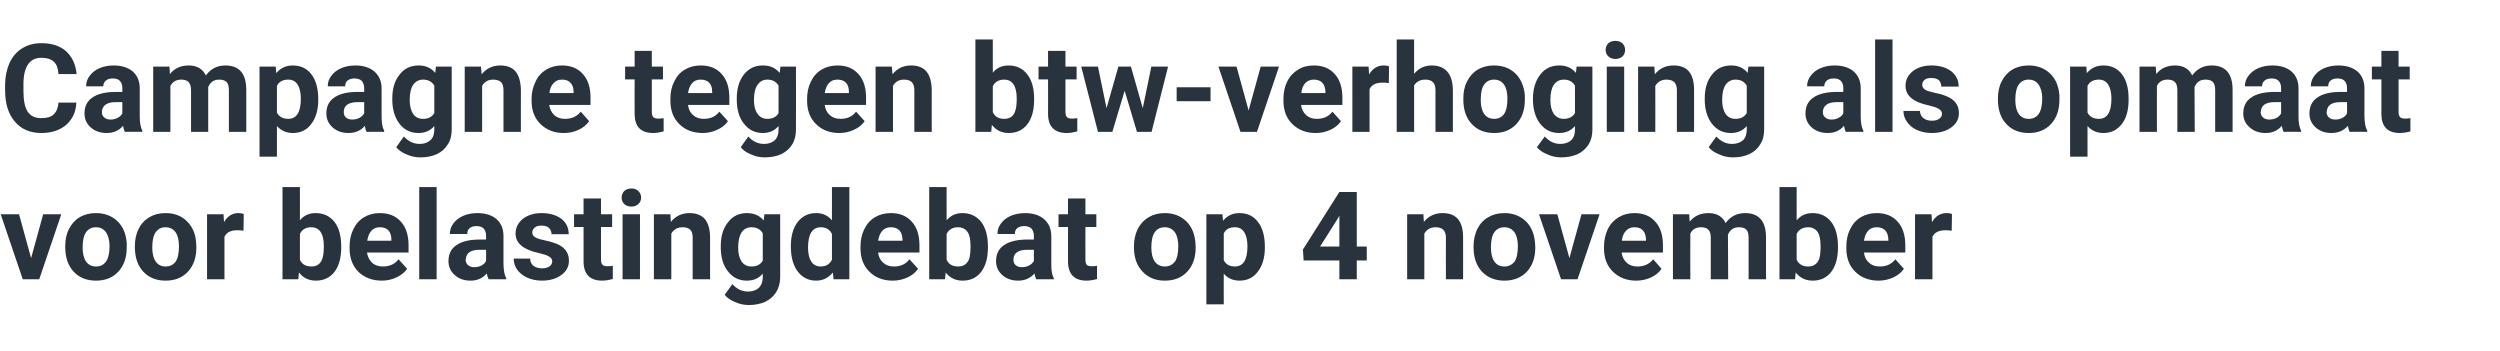
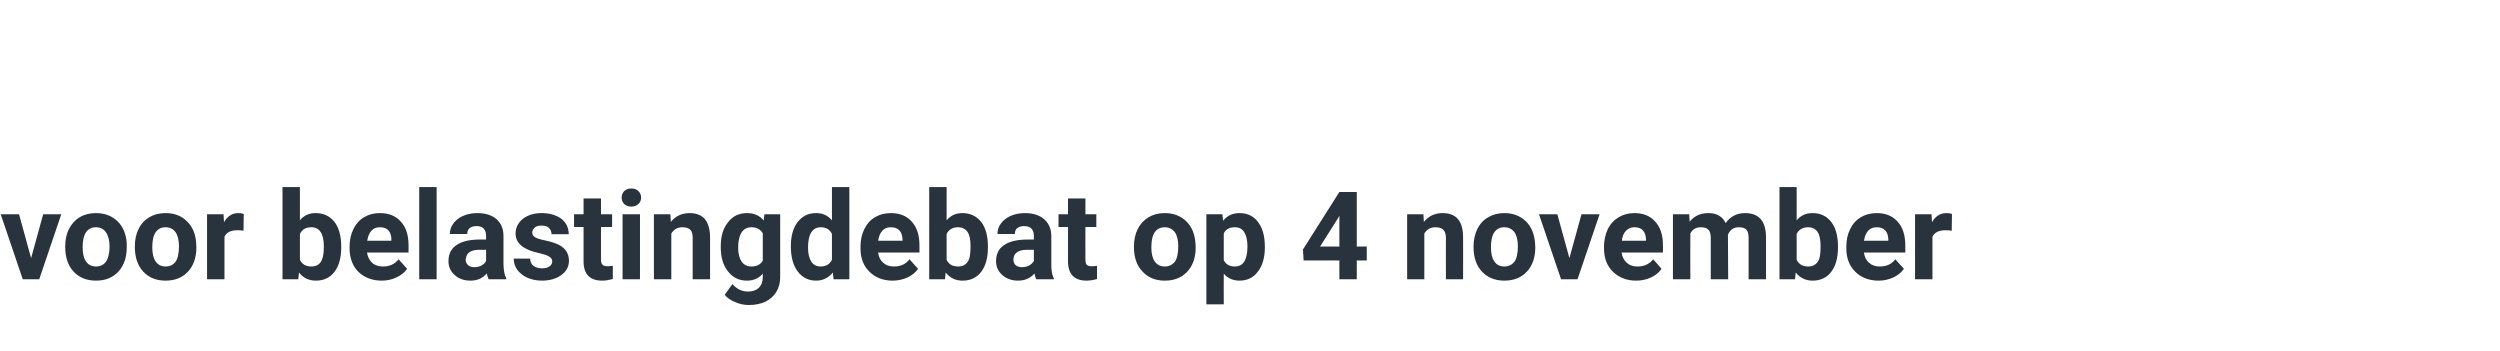
<svg xmlns="http://www.w3.org/2000/svg" version="1.1" width="1077px" height="151.3px" viewBox="0 -17 1077 151.3" style="top:-17px">
  <desc>Campagne tegen btw verhoging als opmaat voor belastingdebat op 4 november</desc>
  <defs />
  <g id="Polygon70507">
    <path d="m13.4 94.2l5.2-18.9h7.8l-9.5 28H9.8l-9.5-28h7.9l5.2 18.9zm14.7-5.1c0-2.8.5-5.3 1.6-7.4c1.1-2.2 2.6-3.9 4.6-5.1c2-1.2 4.4-1.8 7-1.8c3.8 0 6.9 1.2 9.3 3.5c2.4 2.3 3.7 5.5 4 9.4v1.9c0 4.3-1.2 7.8-3.6 10.4c-2.4 2.6-5.6 3.9-9.6 3.9c-4.1 0-7.3-1.3-9.7-3.9c-2.4-2.6-3.6-6.1-3.6-10.6v-.3zm7.5.5c0 2.7.5 4.7 1.5 6.1c1 1.4 2.4 2.1 4.3 2.1c1.8 0 3.2-.7 4.2-2c1-1.4 1.6-3.7 1.6-6.7c0-2.6-.6-4.7-1.6-6.1c-1-1.4-2.4-2.1-4.3-2.1c-1.8 0-3.2.7-4.2 2.1c-1 1.4-1.5 3.6-1.5 6.6zm22.5-.5c0-2.8.5-5.3 1.6-7.4c1-2.2 2.6-3.9 4.6-5.1c2-1.2 4.3-1.8 7-1.8c3.8 0 6.9 1.2 9.2 3.5c2.4 2.3 3.8 5.5 4 9.4l.1 1.9c0 4.3-1.2 7.8-3.6 10.4c-2.4 2.6-5.6 3.9-9.7 3.9c-4 0-7.2-1.3-9.6-3.9c-2.4-2.6-3.6-6.1-3.6-10.6v-.3zm7.5.5c0 2.7.5 4.7 1.5 6.1c1 1.4 2.4 2.1 4.2 2.1c1.9 0 3.3-.7 4.3-2c1-1.4 1.5-3.7 1.5-6.7c0-2.6-.5-4.7-1.5-6.1c-1-1.4-2.5-2.1-4.3-2.1c-1.8 0-3.2.7-4.2 2.1c-1 1.4-1.5 3.6-1.5 6.6zm39.3-7.2c-1-.2-1.9-.2-2.7-.2c-2.8 0-4.6.9-5.5 2.8c-.02.03 0 18.3 0 18.3h-7.5v-28h7.1s.18 3.39.2 3.4c1.5-2.6 3.6-3.9 6.2-3.9c.8 0 1.6.1 2.3.4l-.1 7.2zm42.1 7.2c0 4.5-1 8-2.9 10.5c-1.9 2.5-4.6 3.8-8 3.8c-3.1 0-5.5-1.2-7.3-3.5l-.3 2.9h-6.8V63.6h7.5s.01 14.26 0 14.3c1.7-2.1 4-3.1 6.8-3.1c3.4 0 6.1 1.3 8.1 3.8c1.9 2.5 2.9 6 2.9 10.6v.4zm-8.1 4.7c.4-1.2.6-2.9.6-5.2c0-2.9-.5-4.9-1.4-6.2c-.9-1.3-2.2-2-4-2c-2.4 0-4 1-4.9 2.9v11.1c.9 2 2.6 2.9 5 2.9c2.4 0 4-1.2 4.7-3.5zm25.6 9.6c-4.1 0-7.5-1.3-10.1-3.8c-2.5-2.5-3.8-5.9-3.8-10.1v-.7c0-2.8.5-5.3 1.6-7.5c1.1-2.3 2.6-4 4.6-5.2c2-1.2 4.3-1.8 6.8-1.8c3.9 0 6.9 1.2 9.1 3.7c2.2 2.4 3.3 5.8 3.3 10.2c-.02.03 0 3.1 0 3.1c0 0-17.85-.02-17.9 0c.3 1.8 1 3.3 2.2 4.4c1.2 1.1 2.8 1.6 4.7 1.6c2.8 0 5.1-1 6.7-3.1l3.7 4.1c-1.1 1.6-2.7 2.8-4.6 3.7c-1.9.9-4 1.4-6.3 1.4zm-.9-23c-1.5 0-2.7.5-3.6 1.5c-.9 1-1.5 2.4-1.8 4.3c.02-.02 10.4 0 10.4 0c0 0 .03-.61 0-.6c0-1.7-.5-3-1.3-3.9c-.9-.9-2.1-1.3-3.7-1.3zm24.5 22.4h-7.5V63.6h7.5v39.7zm22.4 0c-.3-.6-.6-1.5-.8-2.5c-1.8 2.1-4.1 3.1-7 3.1c-2.8 0-5-.8-6.8-2.4c-1.8-1.6-2.7-3.6-2.7-6c0-3 1.1-5.3 3.3-6.8c2.2-1.6 5.3-2.4 9.5-2.5c0 .04 3.4 0 3.4 0c0 0 .04-1.56 0-1.6c0-1.3-.3-2.3-1-3.1c-.6-.7-1.7-1.1-3.1-1.1c-1.3 0-2.3.3-3 .9c-.7.6-1 1.4-1 2.5h-7.5c0-1.7.5-3.2 1.5-4.5c1-1.4 2.4-2.5 4.2-3.3c1.9-.8 3.9-1.2 6.2-1.2c3.4 0 6.2.9 8.2 2.6c2 1.8 3 4.2 3 7.3v12.2c.1 2.6.4 4.6 1.2 6c-.04.01 0 .4 0 .4c0 0-7.6.05-7.6 0zm-6.2-5.2c1.1 0 2.1-.2 3.1-.7c.9-.5 1.6-1.1 2-2c.04.03 0-4.8 0-4.8c0 0-2.76.02-2.8 0c-3.7 0-5.7 1.3-5.9 3.9l-.1.4c0 1 .4 1.7 1 2.3c.7.6 1.6.9 2.7.9zm33.6-2.5c0-.9-.5-1.6-1.4-2.1c-.9-.6-2.4-1-4.4-1.5c-6.6-1.4-10-4.2-10-8.4c0-2.5 1.1-4.6 3.1-6.3c2.1-1.6 4.8-2.5 8.1-2.5c3.6 0 6.4.9 8.6 2.5c2.1 1.7 3.1 3.9 3.1 6.6h-7.4c0-1.1-.4-2-1.1-2.7c-.7-.7-1.7-1-3.2-1c-1.3 0-2.2.2-2.9.8c-.7.6-1.1 1.3-1.1 2.2c0 .8.4 1.5 1.2 2c.8.5 2.1.9 4 1.3c1.9.4 3.4.8 4.7 1.3c3.9 1.4 5.9 3.9 5.9 7.5c0 2.6-1.1 4.6-3.3 6.2c-2.2 1.6-5 2.4-8.4 2.4c-2.4 0-4.5-.5-6.3-1.3c-1.8-.8-3.2-2-4.3-3.4c-1-1.5-1.5-3.1-1.5-4.8h7.1c0 1.4.5 2.4 1.4 3.1c.9.7 2.2 1.1 3.7 1.1c1.4 0 2.5-.3 3.3-.9c.7-.5 1.1-1.2 1.1-2.1zm21-27.1v6.8h4.8v5.5h-4.8v14c0 1 .2 1.8.6 2.2c.4.5 1.1.7 2.3.7c.8 0 1.5-.1 2.2-.2v5.7c-1.5.4-3 .7-4.6.7c-5.2 0-7.9-2.7-8-8V80.8h-4.1v-5.5h4.1v-6.8h7.5zm16.8 34.8h-7.5v-28h7.5v28zm-7.9-35.2c0-1.1.4-2 1.1-2.8c.8-.7 1.8-1.1 3.1-1.1c1.3 0 2.3.4 3 1.1c.8.8 1.2 1.7 1.2 2.8c0 1.1-.4 2.1-1.2 2.8c-.7.7-1.8 1.1-3 1.1c-1.3 0-2.3-.4-3.1-1.1c-.7-.7-1.1-1.7-1.1-2.8zm21 7.2s.22 3.28.2 3.3c2-2.5 4.7-3.8 8.1-3.8c2.9 0 5.1.9 6.6 2.6c1.4 1.8 2.2 4.4 2.2 7.9v18h-7.5s.04-17.86 0-17.9c0-1.5-.3-2.7-1-3.4c-.7-.7-1.8-1.1-3.4-1.1c-2.1 0-3.7.9-4.8 2.7c.02 0 0 19.7 0 19.7h-7.5v-28h7.1zm21.7 13.8c0-4.3 1-7.7 3.1-10.3c2-2.7 4.8-4 8.2-4c3.1 0 5.5 1.1 7.2 3.2l.3-2.7h6.8v27.1c0 2.5-.6 4.6-1.7 6.4c-1.1 1.8-2.7 3.2-4.7 4.2c-2 .9-4.4 1.4-7.1 1.4c-2 0-4-.4-6-1.3c-1.9-.8-3.4-1.8-4.4-3.1l3.3-4.6c1.9 2.1 4.1 3.2 6.8 3.2c2 0 3.5-.6 4.6-1.6c1.1-1.1 1.7-2.6 1.7-4.6v-1.5c-1.7 2-4 3-6.8 3c-3.4 0-6.1-1.3-8.2-4c-2.1-2.6-3.1-6.1-3.1-10.4v-.4zm7.5.6c0 2.5.5 4.5 1.5 6c1 1.4 2.4 2.1 4.2 2.1c2.3 0 3.9-.8 4.9-2.5V83.5c-1-1.7-2.6-2.6-4.9-2.6c-1.7 0-3.2.7-4.2 2.2c-1 1.5-1.5 3.7-1.5 6.6zm22.7-.6c0-4.3.9-7.8 2.9-10.4c2-2.6 4.6-3.9 8-3.9c2.8 0 5 1 6.8 3.1V63.6h7.5v39.7h-6.8l-.3-2.9c-1.9 2.3-4.3 3.5-7.2 3.5c-3.3 0-5.9-1.3-7.9-3.9c-2-2.6-3-6.2-3-10.9zm12.9-8.2c-3.6 0-5.5 2.9-5.5 8.8c0 2.6.5 4.6 1.4 6c.9 1.4 2.3 2.1 4 2.1c2.3 0 3.9-.9 4.9-2.9V83.8c-.9-1.9-2.5-2.9-4.8-2.9zm31 23c-4.1 0-7.5-1.3-10-3.8c-2.6-2.5-3.9-5.9-3.9-10.1v-.7c0-2.8.5-5.3 1.6-7.5c1.1-2.3 2.6-4 4.6-5.2c2-1.2 4.3-1.8 6.9-1.8c3.8 0 6.8 1.2 9 3.7c2.2 2.4 3.3 5.8 3.3 10.2v3.1s-17.83-.02-17.8 0c.2 1.8.9 3.3 2.2 4.4c1.2 1.1 2.7 1.6 4.6 1.6c2.9 0 5.1-1 6.7-3.1l3.7 4.1c-1.1 1.6-2.6 2.8-4.5 3.7c-2 .9-4.1 1.4-6.4 1.4zm-.9-23c-1.5 0-2.7.5-3.6 1.5c-.9 1-1.5 2.4-1.8 4.3c.05-.02 10.5 0 10.5 0c0 0-.05-.61 0-.6c-.1-1.7-.5-3-1.4-3.9c-.9-.9-2.1-1.3-3.7-1.3zm41.9 8.7c0 4.5-1 8-2.9 10.5c-1.9 2.5-4.6 3.8-8 3.8c-3.1 0-5.5-1.2-7.3-3.5l-.3 2.9h-6.8V63.6h7.5s.03 14.26 0 14.3c1.8-2.1 4-3.1 6.8-3.1c3.4 0 6.1 1.3 8.1 3.8c1.9 2.5 2.9 6 2.9 10.6v.4zm-8 4.7c.3-1.2.5-2.9.5-5.2c0-2.9-.4-4.9-1.3-6.2c-.9-1.3-2.3-2-4.1-2c-2.3 0-4 1-4.9 2.9v11.1c.9 2 2.6 2.9 5 2.9c2.4 0 4-1.2 4.8-3.5zm28.8 9c-.3-.6-.6-1.5-.7-2.5c-1.9 2.1-4.2 3.1-7.1 3.1c-2.7 0-5-.8-6.8-2.4c-1.8-1.6-2.7-3.6-2.7-6c0-3 1.1-5.3 3.3-6.8c2.2-1.6 5.4-2.4 9.5-2.5c.01.04 3.5 0 3.5 0c0 0-.05-1.56 0-1.6c0-1.3-.4-2.3-1-3.1c-.7-.7-1.8-1.1-3.2-1.1c-1.3 0-2.2.3-3 .9c-.7.6-1 1.4-1 2.5h-7.5c0-1.7.5-3.2 1.5-4.5c1-1.4 2.4-2.5 4.2-3.3c1.9-.8 3.9-1.2 6.2-1.2c3.4 0 6.2.9 8.2 2.6c2 1.8 3.1 4.2 3.1 7.3v12.2c0 2.6.3 4.6 1.1 6c-.03.01 0 .4 0 .4c0 0-7.59.05-7.6 0zm-6.2-5.2c1.1 0 2.1-.2 3.1-.7c.9-.5 1.6-1.1 2.1-2c-.05.03 0-4.8 0-4.8c0 0-2.84.02-2.8 0c-3.8 0-5.8 1.3-6 3.9v.4c0 1 .3 1.7.9 2.3c.7.6 1.6.9 2.7.9zm27.4-29.6v6.8h4.7v5.5h-4.7s-.05 14.01 0 14c0 1 .2 1.8.5 2.2c.4.5 1.2.7 2.3.7c.9 0 1.6-.1 2.2-.2v5.7c-1.4.4-2.9.7-4.5.7c-5.2 0-7.9-2.7-8-8c-.02.02 0-15.1 0-15.1H456v-5.5h4.1v-6.8h7.5zm20.9 20.6c0-2.8.6-5.3 1.6-7.4c1.1-2.2 2.7-3.9 4.7-5.1c2-1.2 4.3-1.8 7-1.8c3.7 0 6.8 1.2 9.2 3.5c2.4 2.3 3.7 5.5 4 9.4l.1 1.9c0 4.3-1.2 7.8-3.6 10.4c-2.4 2.6-5.6 3.9-9.7 3.9c-4 0-7.2-1.3-9.6-3.9c-2.5-2.6-3.7-6.1-3.7-10.6v-.3zm7.5.5c0 2.7.5 4.7 1.5 6.1c1 1.4 2.5 2.1 4.3 2.1c1.8 0 3.2-.7 4.3-2c1-1.4 1.5-3.7 1.5-6.7c0-2.6-.5-4.7-1.5-6.1c-1.1-1.4-2.5-2.1-4.3-2.1c-1.9 0-3.3.7-4.3 2.1c-1 1.4-1.5 3.6-1.5 6.6zm48.9 0c0 4.3-1 7.8-3 10.4c-1.9 2.6-4.6 3.9-7.9 3.9c-2.8 0-5.1-1-6.8-3c-.05.02 0 13.2 0 13.2h-7.5V75.3h6.9s.27 2.79.3 2.8c1.8-2.2 4.1-3.3 7.1-3.3c3.4 0 6.1 1.3 8 3.9c1.9 2.5 2.9 6 2.9 10.5v.4zM532 97.8c3.6 0 5.4-2.9 5.4-8.7c0-2.6-.5-4.7-1.4-6.1c-.9-1.4-2.2-2.1-4-2.1c-2.4 0-4 .9-4.8 2.7v11.5c.9 1.8 2.5 2.7 4.8 2.7zm52.5-8.6h4.3v6h-4.3v8.1H577v-8.1h-15.4l-.3-4.7L577 65.7h7.5v23.5zm-15.8 0h8.3V75.9l-.4.8l-7.9 12.5zm44.5-13.9s.23 3.28.2 3.3c2-2.5 4.7-3.8 8.1-3.8c2.9 0 5.2.9 6.6 2.6c1.5 1.8 2.2 4.4 2.2 7.9c.03-.04 0 18 0 18h-7.4s-.05-17.86 0-17.9c0-1.5-.4-2.7-1.1-3.4c-.7-.7-1.8-1.1-3.4-1.1c-2.1 0-3.7.9-4.8 2.7c.04 0 0 19.7 0 19.7h-7.4v-28h7zm21.6 13.8c0-2.8.6-5.3 1.6-7.4c1.1-2.2 2.6-3.9 4.7-5.1c2-1.2 4.3-1.8 7-1.8c3.7 0 6.8 1.2 9.2 3.5c2.4 2.3 3.7 5.5 4 9.4l.1 1.9c0 4.3-1.2 7.8-3.6 10.4c-2.4 2.6-5.7 3.9-9.7 3.9c-4 0-7.2-1.3-9.7-3.9c-2.4-2.6-3.6-6.1-3.6-10.6v-.3zm7.5.5c0 2.7.5 4.7 1.5 6.1c1 1.4 2.4 2.1 4.3 2.1c1.8 0 3.2-.7 4.3-2c1-1.4 1.5-3.7 1.5-6.7c0-2.6-.5-4.7-1.5-6.1c-1.1-1.4-2.5-2.1-4.3-2.1c-1.9 0-3.3.7-4.3 2.1c-1 1.4-1.5 3.6-1.5 6.6zm33.8 4.6l5.2-18.9h7.8l-9.5 28h-7.1l-9.5-28h7.9l5.2 18.9zm28.8 9.7c-4.1 0-7.4-1.3-10-3.8c-2.6-2.5-3.9-5.9-3.9-10.1v-.7c0-2.8.6-5.3 1.6-7.5c1.1-2.3 2.7-4 4.7-5.2c2-1.2 4.2-1.8 6.8-1.8c3.8 0 6.8 1.2 9 3.7c2.2 2.4 3.3 5.8 3.3 10.2c.03.03 0 3.1 0 3.1c0 0-17.8-.02-17.8 0c.2 1.8 1 3.3 2.2 4.4c1.2 1.1 2.7 1.6 4.6 1.6c2.9 0 5.1-1 6.8-3.1l3.6 4.1c-1.1 1.6-2.6 2.8-4.5 3.7c-1.9.9-4.1 1.4-6.4 1.4zm-.8-23c-1.5 0-2.7.5-3.6 1.5c-1 1-1.6 2.4-1.8 4.3c-.02-.02 10.4 0 10.4 0c0 0-.02-.61 0-.6c-.1-1.7-.5-3-1.4-3.9c-.8-.9-2.1-1.3-3.6-1.3zm23.6-5.6s.22 3.18.2 3.2c2-2.5 4.7-3.7 8.1-3.7c3.6 0 6.1 1.5 7.4 4.3c2-2.8 4.8-4.3 8.4-4.3c3 0 5.3.9 6.8 2.7c1.5 1.8 2.2 4.4 2.2 8v17.8h-7.5V85.5c0-1.6-.3-2.8-.9-3.5c-.6-.7-1.7-1.1-3.3-1.1c-2.3 0-3.8 1.1-4.7 3.2c.03.02.1 19.2.1 19.2H737s-.02-17.78 0-17.8c0-1.6-.3-2.8-1-3.5c-.6-.7-1.7-1.1-3.2-1.1c-2.2 0-3.7.9-4.6 2.7c-.05-.05 0 19.7 0 19.7h-7.5v-28h7zm64.1 14.3c0 4.5-1 8-2.9 10.5c-1.9 2.5-4.6 3.8-8 3.8c-3 0-5.5-1.2-7.3-3.5c.02-.03-.3 2.9-.3 2.9h-6.7V63.6h7.4s.04 14.26 0 14.3c1.8-2.1 4-3.1 6.8-3.1c3.5 0 6.1 1.3 8.1 3.8c1.9 2.5 2.9 6 2.9 10.6v.4zm-8 4.7c.3-1.2.5-2.9.5-5.2c0-2.9-.4-4.9-1.3-6.2c-.9-1.3-2.3-2-4-2c-2.4 0-4.1 1-5 2.9v11.1c1 2 2.6 2.9 5 2.9c2.4 0 4-1.2 4.8-3.5zm25.5 9.6c-4.1 0-7.5-1.3-10-3.8c-2.6-2.5-3.9-5.9-3.9-10.1v-.7c0-2.8.5-5.3 1.6-7.5c1.1-2.3 2.6-4 4.6-5.2c2-1.2 4.3-1.8 6.9-1.8c3.8 0 6.8 1.2 9 3.7c2.2 2.4 3.3 5.8 3.3 10.2v3.1s-17.83-.02-17.8 0c.2 1.8.9 3.3 2.2 4.4c1.2 1.1 2.7 1.6 4.6 1.6c2.9 0 5.1-1 6.7-3.1l3.7 4.1c-1.1 1.6-2.6 2.8-4.5 3.7c-2 .9-4.1 1.4-6.4 1.4zm-.9-23c-1.5 0-2.7.5-3.6 1.5c-.9 1-1.5 2.4-1.8 4.3c.05-.02 10.5 0 10.5 0c0 0-.05-.61 0-.6c-.1-1.7-.5-3-1.4-3.9c-.9-.9-2.1-1.3-3.7-1.3zm32.4 1.5c-1-.2-1.9-.2-2.7-.2c-2.8 0-4.7.9-5.6 2.8c.02.03 0 18.3 0 18.3H825v-28h7.1s.22 3.39.2 3.4c1.5-2.6 3.6-3.9 6.3-3.9c.8 0 1.6.1 2.3.4l-.1 7.2z" stroke="none" fill="#29333d" />
  </g>
  <g id="Polygon70506">
-     <path d="m32.9 27.2c-.2 4.1-1.7 7.2-4.4 9.6c-2.7 2.3-6.3 3.5-10.7 3.5c-4.9 0-8.7-1.7-11.4-4.9c-2.8-3.3-4.2-7.7-4.2-13.4v-2.3c0-3.6.7-6.8 1.9-9.6c1.3-2.7 3.1-4.9 5.5-6.3c2.4-1.5 5.1-2.2 8.3-2.2c4.3 0 7.8 1.1 10.5 3.4c2.6 2.4 4.2 5.6 4.6 9.9h-7.8c-.2-2.5-.8-4.2-2-5.3c-1.2-1.1-2.9-1.7-5.3-1.7c-2.6 0-4.5.9-5.8 2.8c-1.3 1.9-2 4.7-2 8.6v2.9c0 4.1.6 7 1.8 8.9c1.3 1.9 3.2 2.8 5.9 2.8c2.4 0 4.2-.5 5.3-1.6c1.2-1.1 1.9-2.8 2.1-5.1h7.7zm20.9 12.6c-.4-.7-.6-1.6-.8-2.6c-1.8 2.1-4.1 3.1-7 3.1c-2.8 0-5.1-.8-6.9-2.4c-1.8-1.6-2.7-3.6-2.7-6c0-3 1.1-5.3 3.3-6.8c2.2-1.6 5.4-2.4 9.6-2.5c-.03.04 3.4 0 3.4 0c0 0 .02-1.56 0-1.6c0-1.3-.3-2.3-1-3.1c-.6-.7-1.7-1.1-3.1-1.1c-1.3 0-2.3.3-3 .9c-.7.6-1.1 1.4-1.1 2.5h-7.4c0-1.7.5-3.2 1.5-4.5c1-1.4 2.4-2.5 4.2-3.3c1.8-.8 3.9-1.2 6.2-1.2c3.4 0 6.2.9 8.2 2.6c2 1.8 3 4.2 3 7.3v12.2c0 2.6.4 4.6 1.1 6c.03.01 0 .5 0 .5c0 0-7.52-.05-7.5 0zm-6.2-5.3c1.1 0 2.1-.2 3-.7c1-.5 1.7-1.1 2.1-2c.02.03 0-4.8 0-4.8c0 0-2.78.02-2.8 0c-3.7 0-5.7 1.3-6 3.9v.4c0 1 .3 1.7 1 2.3c.7.6 1.6.9 2.7.9zM73 11.7s.21 3.18.2 3.2c2-2.5 4.7-3.7 8.1-3.7c3.6 0 6 1.5 7.4 4.3c2-2.8 4.8-4.3 8.4-4.3c3 0 5.3.9 6.8 2.7c1.5 1.8 2.2 4.4 2.2 8v17.9h-7.5V21.9c0-1.6-.3-2.8-.9-3.5c-.7-.7-1.7-1.1-3.3-1.1c-2.3 0-3.8 1.1-4.7 3.2c.02.02 0 19.3 0 19.3h-7.4s-.03-17.88 0-17.9c0-1.6-.4-2.8-1-3.5c-.6-.7-1.7-1.1-3.2-1.1c-2.2 0-3.7.9-4.7 2.7c.04-.05 0 19.8 0 19.8H66V11.7h7zM137.1 26c0 4.3-1 7.8-3 10.4c-1.9 2.6-4.6 3.9-7.9 3.9c-2.8 0-5.1-1-6.9-3c.03.02 0 13.2 0 13.2h-7.5V11.7h7s.24 2.79.2 2.8c1.9-2.2 4.2-3.3 7.1-3.3c3.5 0 6.2 1.3 8.1 3.9c1.9 2.5 2.9 6 2.9 10.5v.4zm-12.9 8.2c3.6 0 5.4-2.9 5.4-8.7c0-2.6-.5-4.7-1.4-6.1c-.9-1.4-2.3-2.1-4-2.1c-2.4 0-4 .9-4.9 2.7v11.5c.9 1.8 2.6 2.7 4.9 2.7zm33.7 5.6c-.3-.7-.6-1.6-.7-2.6c-1.8 2.1-4.2 3.1-7.1 3.1c-2.7 0-5-.8-6.8-2.4c-1.8-1.6-2.7-3.6-2.7-6c0-3 1.1-5.3 3.3-6.8c2.2-1.6 5.4-2.4 9.5-2.5c.01.04 3.5 0 3.5 0c0 0-.05-1.56 0-1.6c0-1.3-.4-2.3-1-3.1c-.7-.7-1.8-1.1-3.2-1.1c-1.2 0-2.2.3-3 .9c-.7.6-1 1.4-1 2.5h-7.5c0-1.7.5-3.2 1.5-4.5c1-1.4 2.4-2.5 4.2-3.3c1.9-.8 3.9-1.2 6.2-1.2c3.4 0 6.2.9 8.2 2.6c2 1.8 3.1 4.2 3.1 7.3v12.2c0 2.6.3 4.6 1.1 6c-.03.01 0 .5 0 .5c0 0-7.59-.05-7.6 0zm-6.2-5.3c1.1 0 2.2-.2 3.1-.7c.9-.5 1.6-1.1 2.1-2c-.05.03 0-4.8 0-4.8c0 0-2.84.02-2.8 0c-3.8 0-5.8 1.3-6 3.9v.4c0 1 .3 1.7.9 2.3c.7.6 1.6.9 2.7.9zm17.3-9c0-4.3 1-7.7 3.1-10.3c2-2.7 4.8-4 8.3-4c3 0 5.4 1.1 7.1 3.2c.02-.01.3-2.7.3-2.7h6.8v27.1c0 2.5-.5 4.6-1.7 6.4c-1.1 1.8-2.6 3.2-4.7 4.2c-2 .9-4.3 1.4-7 1.4c-2.1 0-4.1-.4-6.1-1.3c-1.9-.8-3.4-1.8-4.4-3.1l3.3-4.6c1.9 2.1 4.2 3.2 6.8 3.2c2 0 3.5-.6 4.6-1.6c1.2-1.1 1.7-2.6 1.7-4.6v-1.5c-1.7 2-4 3-6.8 3c-3.4 0-6.1-1.3-8.2-4c-2-2.6-3.1-6.1-3.1-10.4v-.4zm7.5.6c0 2.5.5 4.5 1.5 6c1 1.4 2.4 2.1 4.2 2.1c2.3 0 3.9-.8 4.9-2.5V19.9c-1-1.7-2.6-2.6-4.8-2.6c-1.8 0-3.2.7-4.3 2.2c-1 1.5-1.5 3.7-1.5 6.6zm30.7-14.4s.27 3.28.3 3.3c2-2.5 4.7-3.8 8-3.8c3 0 5.2.9 6.6 2.6c1.5 1.8 2.2 4.4 2.3 7.9c-.03-.04 0 18.1 0 18.1h-7.5v-18c0-1.5-.4-2.7-1-3.4c-.7-.7-1.9-1.1-3.5-1.1c-2.1 0-3.7.9-4.7 2.7c-.02 0 0 19.8 0 19.8h-7.5V11.7h7zm35.7 28.6c-4.1 0-7.4-1.3-10-3.8c-2.6-2.5-3.9-5.9-3.9-10.1v-.7c0-2.8.6-5.3 1.7-7.5c1-2.3 2.6-4 4.6-5.2c2-1.2 4.2-1.8 6.8-1.8c3.8 0 6.8 1.2 9 3.7c2.2 2.4 3.3 5.8 3.3 10.2c.04.03 0 3.1 0 3.1c0 0-17.79-.02-17.8 0c.3 1.8 1 3.3 2.2 4.4c1.2 1.1 2.8 1.6 4.6 1.6c2.9 0 5.1-1 6.8-3.1l3.6 4.1c-1.1 1.6-2.6 2.8-4.5 3.7c-1.9.9-4 1.4-6.4 1.4zm-.8-23c-1.5 0-2.7.5-3.6 1.5c-1 1-1.6 2.4-1.8 4.3c-.01-.02 10.4 0 10.4 0v-.6c0-1.7-.5-3-1.4-3.9c-.8-.9-2-1.3-3.6-1.3zm38.7-12.4v6.8h4.8v5.5h-4.8s.04 14.01 0 14c0 1 .2 1.8.6 2.2c.4.5 1.2.7 2.3.7c.8 0 1.6-.1 2.2-.2v5.7c-1.5.4-3 .7-4.5.7c-5.3 0-7.9-2.7-8-8c-.04.02 0-15.1 0-15.1h-4.1v-5.5h4.1V4.9h7.4zm21.9 35.4c-4.1 0-7.5-1.3-10-3.8c-2.6-2.5-3.9-5.9-3.9-10.1v-.7c0-2.8.5-5.3 1.6-7.5c1.1-2.3 2.6-4 4.6-5.2c2-1.2 4.3-1.8 6.9-1.8c3.8 0 6.8 1.2 9 3.7c2.2 2.4 3.3 5.8 3.3 10.2v3.1s-17.83-.02-17.8 0c.2 1.8.9 3.3 2.2 4.4c1.2 1.1 2.7 1.6 4.6 1.6c2.9 0 5.1-1 6.7-3.1l3.7 4.1c-1.1 1.6-2.6 2.8-4.6 3.7c-1.9.9-4 1.4-6.3 1.4zm-.9-23c-1.5 0-2.7.5-3.6 1.5c-.9 1-1.5 2.4-1.8 4.3c.04-.02 10.4 0 10.4 0c0 0 .05-.61 0-.6c0-1.7-.4-3-1.3-3.9c-.9-.9-2.1-1.3-3.7-1.3zm15.6 8.2c0-4.3 1-7.7 3-10.3c2.1-2.7 4.8-4 8.3-4c3.1 0 5.4 1.1 7.2 3.2c-.04-.01.3-2.7.3-2.7h6.7s.05 27.12 0 27.1c0 2.5-.5 4.6-1.6 6.4c-1.1 1.8-2.7 3.2-4.7 4.2c-2 .9-4.4 1.4-7.1 1.4c-2.1 0-4.1-.4-6-1.3c-2-.8-3.4-1.8-4.4-3.1l3.3-4.6c1.8 2.1 4.1 3.2 6.8 3.2c1.9 0 3.5-.6 4.6-1.6c1.1-1.1 1.6-2.6 1.6-4.6v-1.5c-1.7 2-4 3-6.8 3c-3.3 0-6-1.3-8.1-4c-2.1-2.6-3.1-6.1-3.1-10.4v-.4zm7.4.6c0 2.5.5 4.5 1.6 6c1 1.4 2.4 2.1 4.2 2.1c2.2 0 3.9-.8 4.8-2.5V19.9c-1-1.7-2.6-2.6-4.8-2.6c-1.8 0-3.2.7-4.2 2.2c-1.1 1.5-1.6 3.7-1.6 6.6zm36.8 14.2c-4.1 0-7.5-1.3-10-3.8c-2.6-2.5-3.9-5.9-3.9-10.1v-.7c0-2.8.5-5.3 1.6-7.5c1.1-2.3 2.6-4 4.6-5.2c2-1.2 4.3-1.8 6.9-1.8c3.8 0 6.8 1.2 9 3.7c2.2 2.4 3.3 5.8 3.3 10.2v3.1s-17.83-.02-17.8 0c.2 1.8.9 3.3 2.2 4.4c1.2 1.1 2.7 1.6 4.6 1.6c2.9 0 5.1-1 6.7-3.1l3.7 4.1c-1.1 1.6-2.6 2.8-4.6 3.7c-1.9.9-4 1.4-6.3 1.4zm-.9-23c-1.5 0-2.7.5-3.6 1.5c-.9 1-1.5 2.4-1.8 4.3c.04-.02 10.4 0 10.4 0c0 0 .05-.61 0-.6c0-1.7-.4-3-1.3-3.9c-.9-.9-2.1-1.3-3.7-1.3zm23.5-5.6s.26 3.28.3 3.3c2-2.5 4.6-3.8 8-3.8c3 0 5.2.9 6.6 2.6c1.5 1.8 2.2 4.4 2.3 7.9c-.04-.04 0 18.1 0 18.1h-7.5s-.02-17.96 0-18c0-1.5-.4-2.7-1.1-3.4c-.6-.7-1.8-1.1-3.4-1.1c-2.1 0-3.7.9-4.7 2.7c-.04 0 0 19.8 0 19.8h-7.5V11.7h7zM445.5 26c0 4.5-1 8-2.9 10.5c-1.9 2.5-4.6 3.8-8 3.8c-3.1 0-5.5-1.2-7.3-3.5c-.01-.03-.3 3-.3 3h-6.8V0h7.5v14.3c1.7-2.1 4-3.1 6.8-3.1c3.4 0 6.1 1.3 8 3.8c2 2.5 3 6 3 10.6v.4zm-8.1 4.7c.4-1.2.6-2.9.6-5.2c0-2.9-.5-4.9-1.4-6.2c-.9-1.3-2.2-2-4-2c-2.4 0-4 1-4.9 2.9v11.1c.9 2 2.6 2.9 5 2.9c2.4 0 4-1.2 4.7-3.5zM459 4.9v6.8h4.8v5.5H459v14c0 1 .2 1.8.6 2.2c.4.5 1.2.7 2.3.7c.8 0 1.5-.1 2.2-.2v5.7c-1.5.4-3 .7-4.5.7c-5.3 0-8-2.7-8.1-8c.04.02 0-15.1 0-15.1h-4.1v-5.5h4.1V4.9h7.5zm33.3 24.7l3.7-17.9h7.2l-7.1 28.1h-6.3l-5.3-17.7l-5.3 17.7H473l-7.2-28.1h7.2l3.7 17.9l5.1-17.9h5.4l5.1 17.9zm29.2-3h-14.6v-6h14.6v6zm16.4 4l5.2-18.9h7.9l-9.5 28.1h-7.1l-9.5-28.1h7.8l5.2 18.9zm28.9 9.7c-4.1 0-7.4-1.3-10-3.8c-2.6-2.5-3.9-5.9-3.9-10.1v-.7c0-2.8.5-5.3 1.6-7.5c1.1-2.3 2.7-4 4.7-5.2c1.9-1.2 4.2-1.8 6.8-1.8c3.8 0 6.8 1.2 9 3.7c2.2 2.4 3.3 5.8 3.3 10.2c.02.03 0 3.1 0 3.1c0 0-17.81-.02-17.8 0c.2 1.8 1 3.3 2.2 4.4c1.2 1.1 2.7 1.6 4.6 1.6c2.9 0 5.1-1 6.7-3.1l3.7 4.1c-1.1 1.6-2.6 2.8-4.5 3.7c-1.9.9-4.1 1.4-6.4 1.4zm-.9-23c-1.4 0-2.6.5-3.6 1.5c-.9 1-1.5 2.4-1.7 4.3c-.04-.02 10.4 0 10.4 0c0 0-.03-.61 0-.6c-.1-1.7-.5-3-1.4-3.9c-.8-.9-2.1-1.3-3.7-1.3zm32.4 1.5c-1-.2-1.9-.2-2.7-.2c-2.8 0-4.7.9-5.6 2.8c.04.03 0 18.4 0 18.4h-7.4V11.7h7s.23 3.39.2 3.4c1.5-2.6 3.6-3.9 6.3-3.9c.8 0 1.6.1 2.3.4l-.1 7.2zm10.9-4c2-2.4 4.5-3.6 7.5-3.6c6 0 9.1 3.6 9.2 10.6v18h-7.5s.03-17.78 0-17.8c0-1.6-.3-2.8-1-3.5c-.7-.8-1.8-1.2-3.4-1.2c-2.2 0-3.8.9-4.8 2.5c-.01.05 0 20 0 20h-7.5V0h7.5s-.01 14.8 0 14.8zm21.2 10.7c0-2.8.5-5.3 1.6-7.4c1.1-2.2 2.6-3.9 4.6-5.1c2-1.2 4.4-1.8 7-1.8c3.8 0 6.9 1.2 9.3 3.5c2.3 2.3 3.7 5.5 4 9.4v1.9c0 4.3-1.2 7.8-3.6 10.4c-2.4 2.6-5.6 3.9-9.6 3.9c-4.1 0-7.3-1.3-9.7-3.9c-2.4-2.6-3.6-6.1-3.6-10.6v-.3zm7.5.5c0 2.7.5 4.7 1.5 6.1c1 1.4 2.4 2.1 4.3 2.1c1.8 0 3.2-.7 4.2-2c1-1.4 1.5-3.7 1.5-6.7c0-2.6-.5-4.7-1.5-6.1c-1-1.4-2.4-2.1-4.3-2.1c-1.8 0-3.2.7-4.2 2.1c-1 1.4-1.5 3.6-1.5 6.6zm22.5-.5c0-4.3 1.1-7.7 3.1-10.3c2-2.7 4.8-4 8.3-4c3 0 5.4 1.1 7.1 3.2c.03-.01.3-2.7.3-2.7h6.8s.02 27.12 0 27.1c0 2.5-.5 4.6-1.6 6.4c-1.2 1.8-2.7 3.2-4.7 4.2c-2.1.9-4.4 1.4-7.1 1.4c-2.1 0-4.1-.4-6-1.3c-2-.8-3.5-1.8-4.5-3.1l3.4-4.6c1.8 2.1 4.1 3.2 6.7 3.2c2 0 3.6-.6 4.7-1.6c1.1-1.1 1.6-2.6 1.6-4.6v-1.5c-1.7 2-4 3-6.8 3c-3.4 0-6.1-1.3-8.2-4c-2-2.6-3.1-6.1-3.1-10.4v-.4zm7.5.6c0 2.5.5 4.5 1.5 6c1.1 1.4 2.5 2.1 4.2 2.1c2.3 0 3.9-.8 4.9-2.5V19.9c-1-1.7-2.6-2.6-4.8-2.6c-1.8 0-3.2.7-4.3 2.2c-1 1.5-1.5 3.7-1.5 6.6zm31.8 13.7h-7.5V11.7h7.5v28.1zm-8-35.3c0-1.1.4-2 1.1-2.8c.8-.7 1.8-1.1 3.1-1.1c1.3 0 2.3.4 3.1 1.1c.7.8 1.1 1.7 1.1 2.8c0 1.1-.4 2.1-1.1 2.8c-.8.7-1.8 1.1-3.1 1.1c-1.2 0-2.3-.4-3-1.1c-.8-.7-1.2-1.7-1.2-2.8zm21 7.2s.24 3.28.2 3.3c2-2.5 4.7-3.8 8.1-3.8c3 0 5.2.9 6.6 2.6c1.5 1.8 2.2 4.4 2.2 7.9c.04-.04 0 18.1 0 18.1h-7.4s-.04-17.96 0-18c0-1.5-.4-2.7-1.1-3.4c-.7-.7-1.8-1.1-3.4-1.1c-2.1 0-3.7.9-4.8 2.7c.05 0 0 19.8 0 19.8h-7.4V11.7h7zm21.7 13.8c0-4.3 1-7.7 3.1-10.3c2-2.7 4.8-4 8.3-4c3 0 5.4 1.1 7.1 3.2c.02-.01.3-2.7.3-2.7h6.8v27.1c0 2.5-.5 4.6-1.7 6.4c-1.1 1.8-2.6 3.2-4.7 4.2c-2 .9-4.3 1.4-7 1.4c-2.1 0-4.1-.4-6-1.3c-2-.8-3.5-1.8-4.5-3.1l3.3-4.6c1.9 2.1 4.2 3.2 6.8 3.2c2 0 3.5-.6 4.7-1.6c1.1-1.1 1.6-2.6 1.6-4.6v-1.5c-1.7 2-4 3-6.8 3c-3.4 0-6.1-1.3-8.2-4c-2-2.6-3.1-6.1-3.1-10.4v-.4zm7.5.6c0 2.5.5 4.5 1.5 6c1 1.4 2.4 2.1 4.2 2.1c2.3 0 3.9-.8 4.9-2.5V19.9c-1-1.7-2.6-2.6-4.8-2.6c-1.8 0-3.2.7-4.3 2.2c-1 1.5-1.5 3.7-1.5 6.6zm53.3 13.7c-.4-.7-.6-1.6-.8-2.6c-1.8 2.1-4.1 3.1-7 3.1c-2.8 0-5.1-.8-6.9-2.4c-1.8-1.6-2.7-3.6-2.7-6c0-3 1.1-5.3 3.3-6.8c2.2-1.6 5.4-2.4 9.6-2.5c-.02.04 3.4 0 3.4 0c0 0 .02-1.56 0-1.6c0-1.3-.3-2.3-1-3.1c-.6-.7-1.7-1.1-3.1-1.1c-1.3 0-2.3.3-3 .9c-.7.6-1.1 1.4-1.1 2.5h-7.4c0-1.7.5-3.2 1.5-4.5c1-1.4 2.4-2.5 4.2-3.3c1.8-.8 3.9-1.2 6.2-1.2c3.4 0 6.2.9 8.2 2.6c2 1.8 3 4.2 3 7.3v12.2c0 2.6.4 4.6 1.1 6c.04.01 0 .5 0 .5c0 0-7.52-.05-7.5 0zm-6.2-5.3c1.1 0 2.1-.2 3-.7c1-.5 1.7-1.1 2.1-2c.02.03 0-4.8 0-4.8c0 0-2.77.02-2.8 0c-3.7 0-5.7 1.3-6 3.9v.4c0 1 .3 1.7 1 2.3c.7.6 1.6.9 2.7.9zm26.3 5.3h-7.5V0h7.5v39.8zm21.3-7.8c0-.9-.5-1.6-1.4-2.1c-.9-.6-2.3-1-4.3-1.5c-6.7-1.4-10-4.2-10-8.4c0-2.5 1-4.6 3.1-6.3c2-1.6 4.7-2.5 8.1-2.5c3.5 0 6.4.9 8.5 2.5c2.1 1.7 3.2 3.9 3.2 6.6h-7.5c0-1.1-.3-2-1-2.7c-.7-.7-1.8-1-3.3-1c-1.2 0-2.2.2-2.9.8c-.7.6-1 1.3-1 2.2c0 .8.4 1.5 1.2 2c.7.5 2.1.9 3.9 1.3c1.9.4 3.5.8 4.7 1.3c4 1.4 6 3.9 6 7.5c0 2.6-1.1 4.6-3.3 6.2c-2.2 1.6-5 2.4-8.5 2.4c-2.4 0-4.4-.5-6.3-1.3c-1.8-.8-3.2-2-4.2-3.4c-1.1-1.5-1.6-3.1-1.6-4.8h7.1c.1 1.4.6 2.4 1.5 3.1c.9.7 2.1 1.1 3.6 1.1c1.5 0 2.6-.3 3.3-.9c.7-.5 1.1-1.2 1.1-2.1zm24.1-6.5c0-2.8.5-5.3 1.6-7.4c1.1-2.2 2.6-3.9 4.6-5.1c2-1.2 4.4-1.8 7-1.8c3.8 0 6.9 1.2 9.3 3.5c2.4 2.3 3.7 5.5 4 9.4v1.9c0 4.3-1.2 7.8-3.6 10.4c-2.4 2.6-5.6 3.9-9.6 3.9c-4.1 0-7.3-1.3-9.7-3.9c-2.4-2.6-3.6-6.1-3.6-10.6v-.3zm7.5.5c0 2.7.5 4.7 1.5 6.1c1 1.4 2.4 2.1 4.3 2.1c1.8 0 3.2-.7 4.2-2c1-1.4 1.6-3.7 1.6-6.7c0-2.6-.6-4.7-1.6-6.1c-1-1.4-2.4-2.1-4.3-2.1c-1.8 0-3.2.7-4.2 2.1c-1 1.4-1.5 3.6-1.5 6.6zm48.8 0c0 4.3-.9 7.8-2.9 10.4c-2 2.6-4.6 3.9-7.9 3.9c-2.9 0-5.1-1-6.9-3c.02.02 0 13.2 0 13.2h-7.5V11.7h7s.23 2.79.2 2.8c1.8-2.2 4.2-3.3 7.1-3.3c3.5 0 6.2 1.3 8.1 3.9c1.9 2.5 2.8 6 2.8 10.5v.4zm-12.8 8.2c3.6 0 5.4-2.9 5.4-8.7c0-2.6-.5-4.7-1.4-6.1c-.9-1.4-2.3-2.1-4-2.1c-2.4 0-4 .9-4.9 2.7v11.5c.9 1.8 2.6 2.7 4.9 2.7zm24.5-22.5s.22 3.18.2 3.2c2-2.5 4.7-3.7 8.1-3.7c3.6 0 6.1 1.5 7.4 4.3c2-2.8 4.8-4.3 8.4-4.3c3 0 5.3.9 6.8 2.7c1.5 1.8 2.2 4.4 2.2 8c.02-.03 0 17.9 0 17.9h-7.5s.01-17.91 0-17.9c0-1.6-.3-2.8-.9-3.5c-.6-.7-1.7-1.1-3.3-1.1c-2.3 0-3.8 1.1-4.7 3.2c.03.02.1 19.3.1 19.3H938s-.02-17.88 0-17.9c0-1.6-.3-2.8-1-3.5c-.6-.7-1.7-1.1-3.2-1.1c-2.2 0-3.7.9-4.6 2.7c-.04-.05 0 19.8 0 19.8h-7.5V11.7h7zm55.1 28.1c-.4-.7-.6-1.6-.8-2.6c-1.8 2.1-4.1 3.1-7 3.1c-2.8 0-5-.8-6.8-2.4c-1.9-1.6-2.8-3.6-2.8-6c0-3 1.1-5.3 3.3-6.8c2.2-1.6 5.4-2.4 9.6-2.5c-.02.04 3.4 0 3.4 0c0 0 .03-1.56 0-1.6c0-1.3-.3-2.3-1-3.1c-.6-.7-1.7-1.1-3.1-1.1c-1.3 0-2.3.3-3 .9c-.7.6-1.1 1.4-1.1 2.5h-7.4c0-1.7.5-3.2 1.5-4.5c1-1.4 2.4-2.5 4.2-3.3c1.8-.8 3.9-1.2 6.2-1.2c3.4 0 6.2.9 8.2 2.6c2 1.8 3 4.2 3 7.3v12.2c0 2.6.4 4.6 1.1 6c.04.01 0 .5 0 .5c0 0-7.51-.05-7.5 0zm-6.2-5.3c1.1 0 2.1-.2 3.1-.7c.9-.5 1.6-1.1 2-2c.03.03 0-4.8 0-4.8c0 0-2.77.02-2.8 0c-3.7 0-5.7 1.3-5.9 3.9l-.1.4c0 1 .4 1.7 1 2.3c.7.6 1.6.9 2.7.9zm34.6 5.3c-.3-.7-.6-1.6-.7-2.6c-1.9 2.1-4.2 3.1-7.1 3.1c-2.8 0-5-.8-6.8-2.4c-1.8-1.6-2.7-3.6-2.7-6c0-3 1.1-5.3 3.3-6.8c2.2-1.6 5.3-2.4 9.5-2.5c0 .04 3.4 0 3.4 0c0 0 .04-1.56 0-1.6c0-1.3-.3-2.3-1-3.1c-.6-.7-1.7-1.1-3.1-1.1c-1.3 0-2.2.3-3 .9c-.7.6-1 1.4-1 2.5h-7.5c0-1.7.5-3.2 1.5-4.5c1-1.4 2.4-2.5 4.2-3.3c1.9-.8 3.9-1.2 6.2-1.2c3.4 0 6.2.9 8.2 2.6c2 1.8 3 4.2 3 7.3v12.2c.1 2.6.4 4.6 1.2 6c-.04.01 0 .5 0 .5c0 0-7.6-.05-7.6 0zm-6.2-5.3c1.1 0 2.1-.2 3.1-.7c.9-.5 1.6-1.1 2-2c.04.03 0-4.8 0-4.8c0 0-2.75.02-2.8 0c-3.7 0-5.7 1.3-5.9 3.9l-.1.4c0 1 .4 1.7 1 2.3c.7.6 1.6.9 2.7.9zm27.3-29.6v6.8h4.8v5.5h-4.8s.04 14.01 0 14c0 1 .2 1.8.6 2.2c.4.5 1.2.7 2.3.7c.8 0 1.6-.1 2.2-.2v5.7c-1.4.4-3 .7-4.5.7c-5.3 0-7.9-2.7-8-8c-.03.02 0-15.1 0-15.1h-4.1v-5.5h4.1V4.9h7.4z" stroke="none" fill="#29333d" />
-   </g>
+     </g>
</svg>